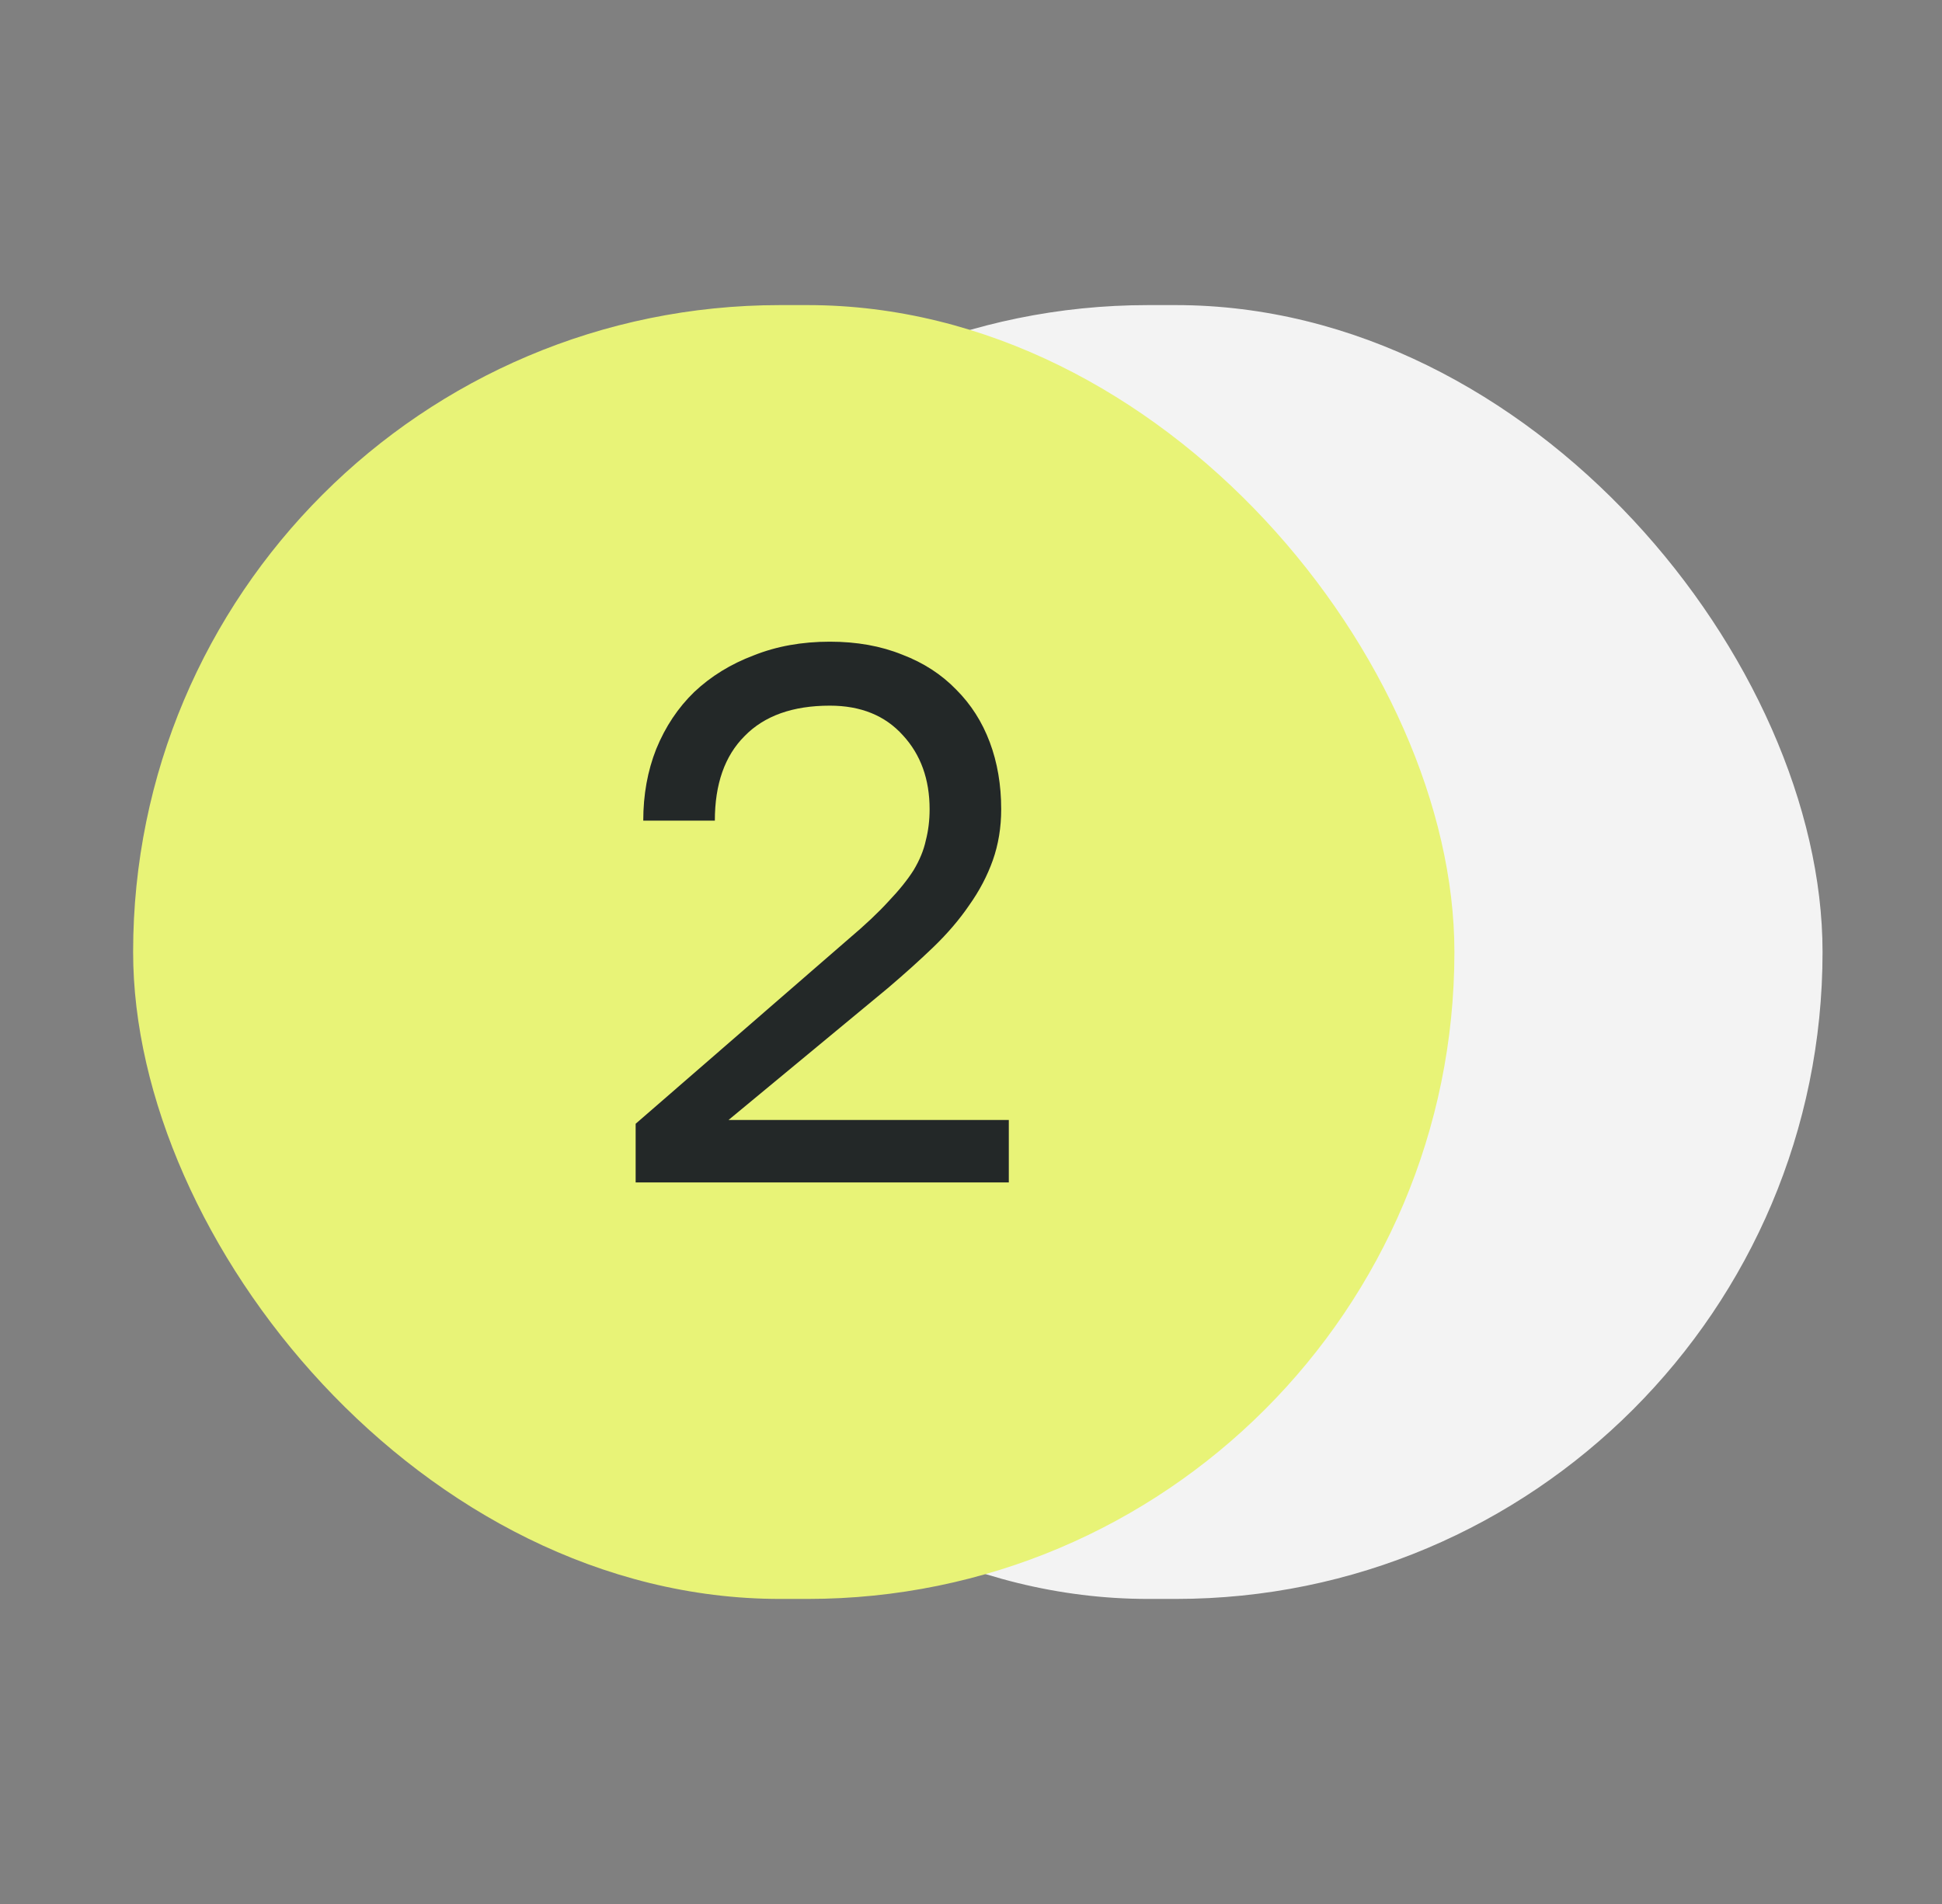
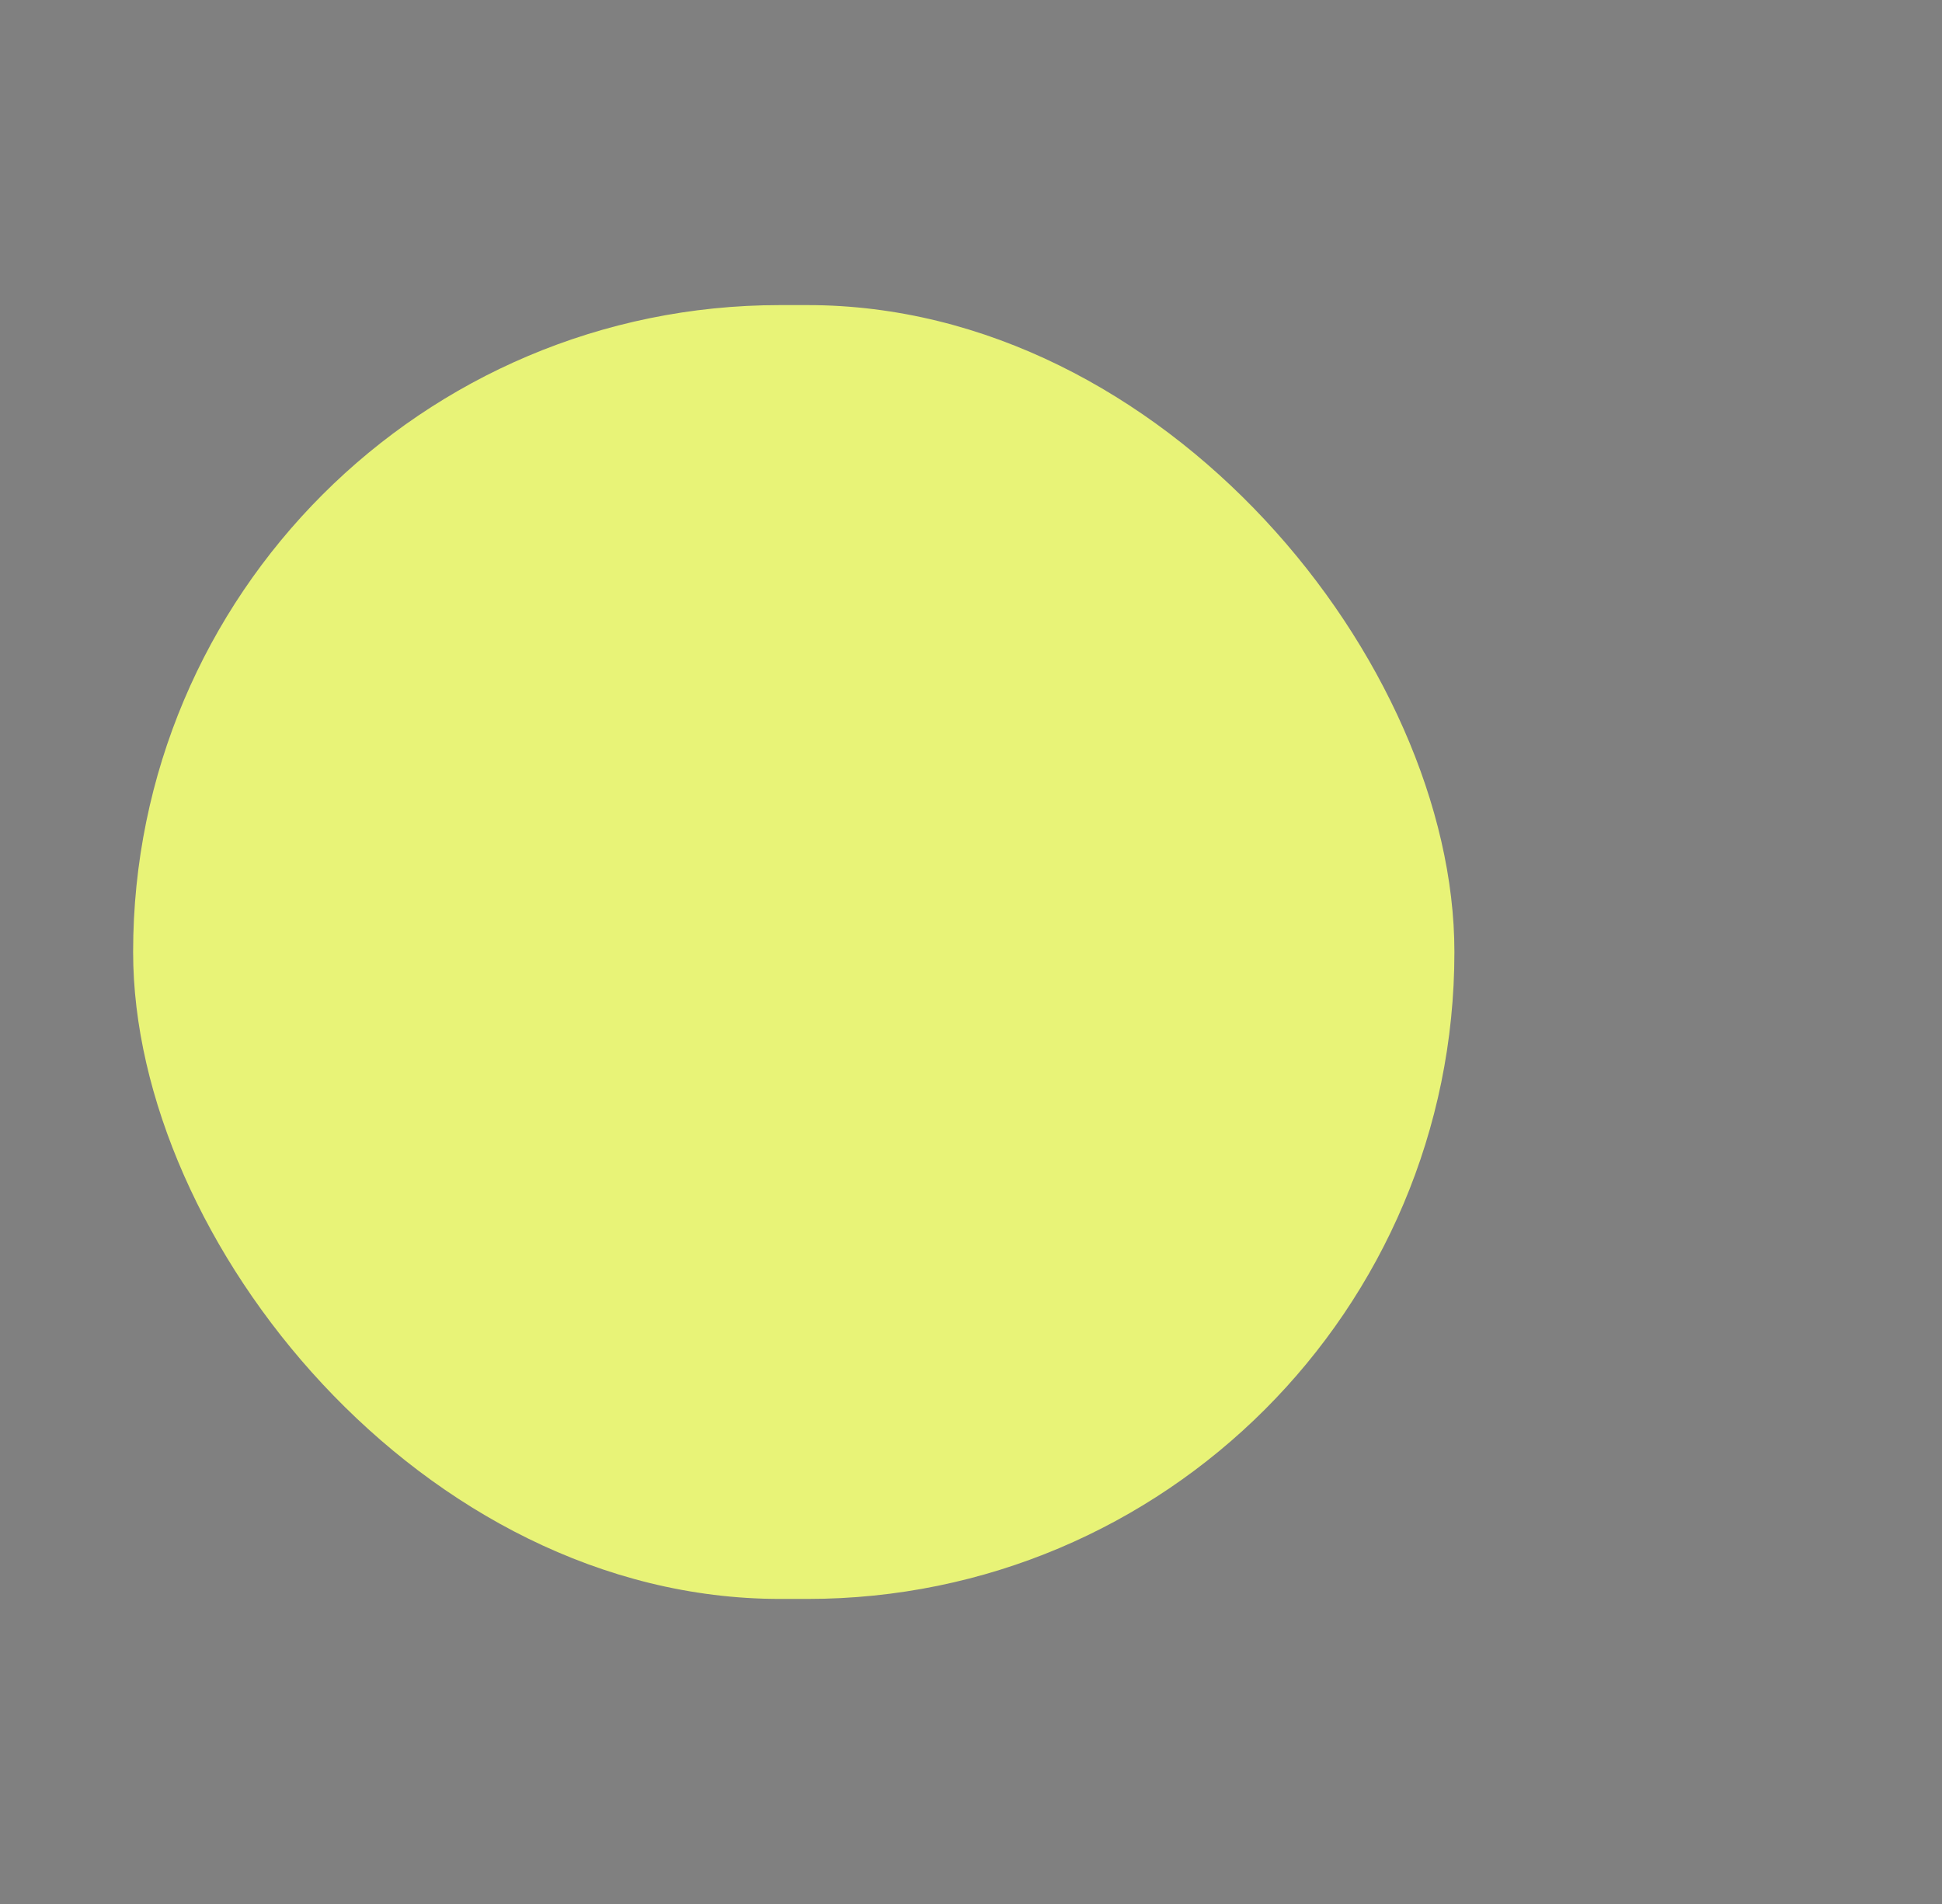
<svg xmlns="http://www.w3.org/2000/svg" width="51" height="50" viewBox="0 0 51 50" fill="none">
  <rect x="0" y="0" width="51" height="50" fill="#808080" stroke="none" />
-   <rect x="13.164" y="8.012" width="34.699" height="33.977" rx="16.988" fill="#F3F3F3" />
  <rect x="3.496" y="8.012" width="34.699" height="33.977" rx="16.988" fill="#E8F377" />
-   <path d="M16.693 29.511L22.293 24.651C22.719 24.291 23.066 23.964 23.333 23.671C23.613 23.377 23.833 23.104 23.993 22.851C24.153 22.584 24.259 22.324 24.313 22.071C24.379 21.817 24.413 21.544 24.413 21.251C24.413 20.464 24.179 19.817 23.713 19.311C23.246 18.791 22.606 18.531 21.793 18.531C20.819 18.531 20.073 18.797 19.553 19.331C19.033 19.851 18.773 20.591 18.773 21.551H16.893C16.893 20.871 17.006 20.244 17.233 19.671C17.473 19.084 17.806 18.584 18.233 18.171C18.673 17.757 19.193 17.437 19.793 17.211C20.393 16.971 21.059 16.851 21.793 16.851C22.499 16.851 23.133 16.964 23.693 17.191C24.253 17.404 24.726 17.711 25.113 18.111C25.499 18.497 25.793 18.957 25.993 19.491C26.193 20.024 26.293 20.611 26.293 21.251C26.293 21.731 26.219 22.177 26.073 22.591C25.926 23.004 25.719 23.397 25.453 23.771C25.199 24.144 24.886 24.511 24.513 24.871C24.153 25.217 23.753 25.577 23.313 25.951L19.133 29.411H26.493V31.051H16.693V29.511Z" fill="#232828" />
</svg>